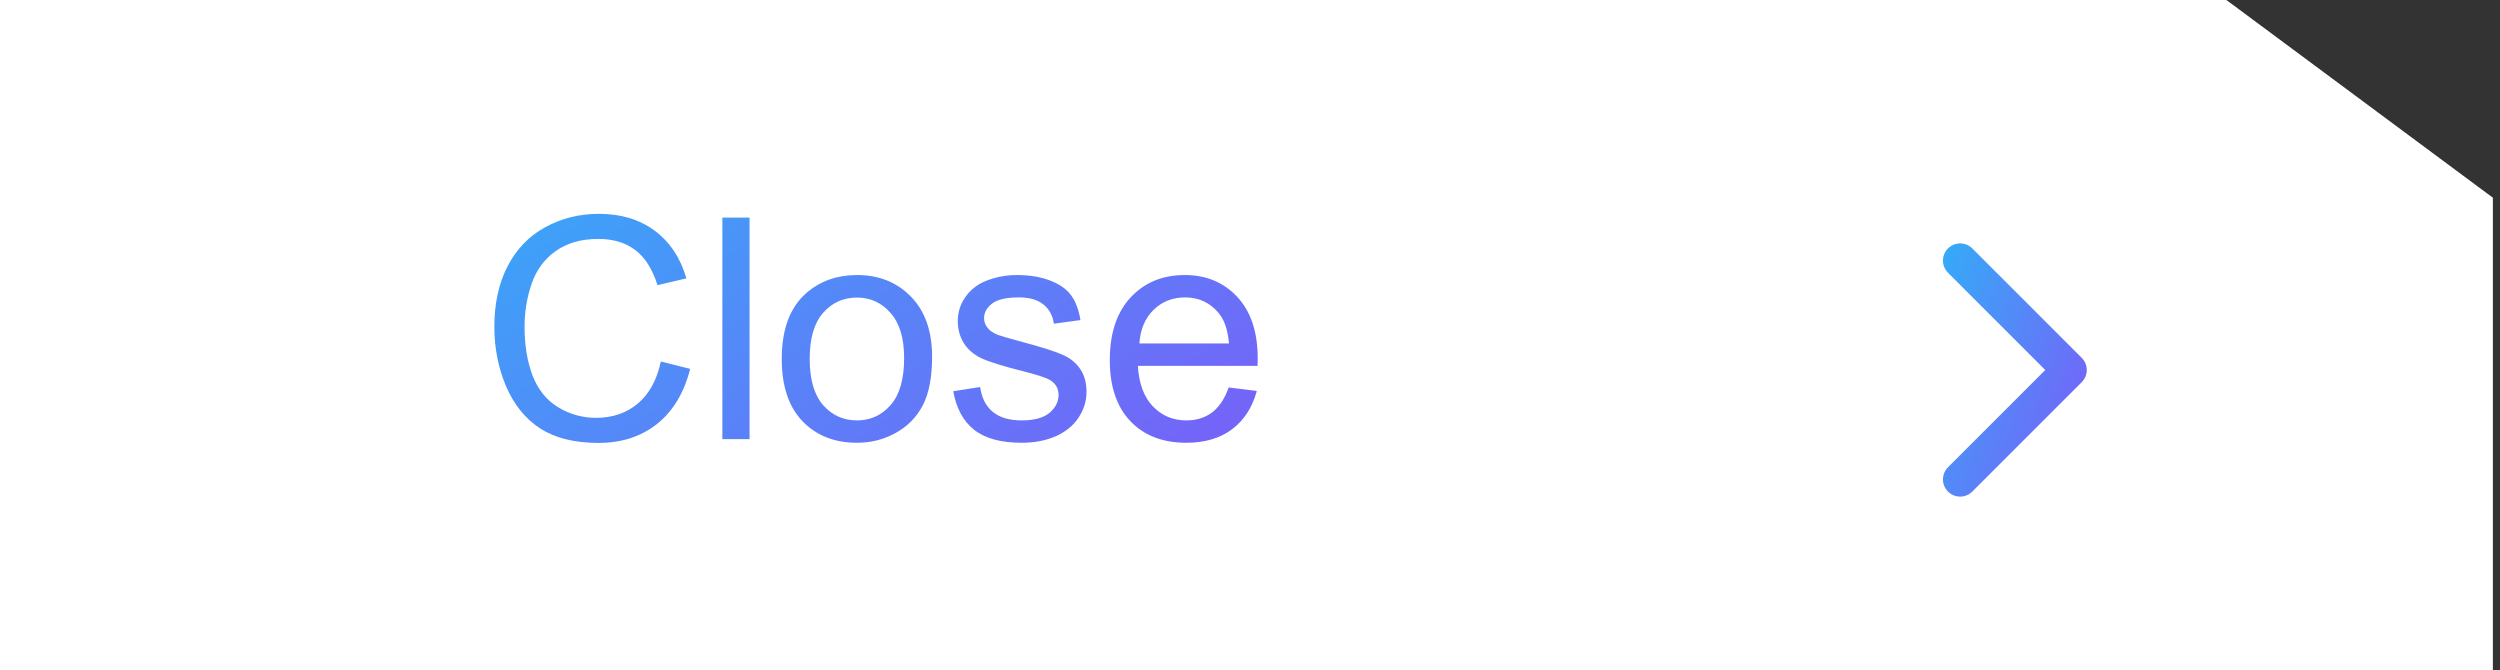
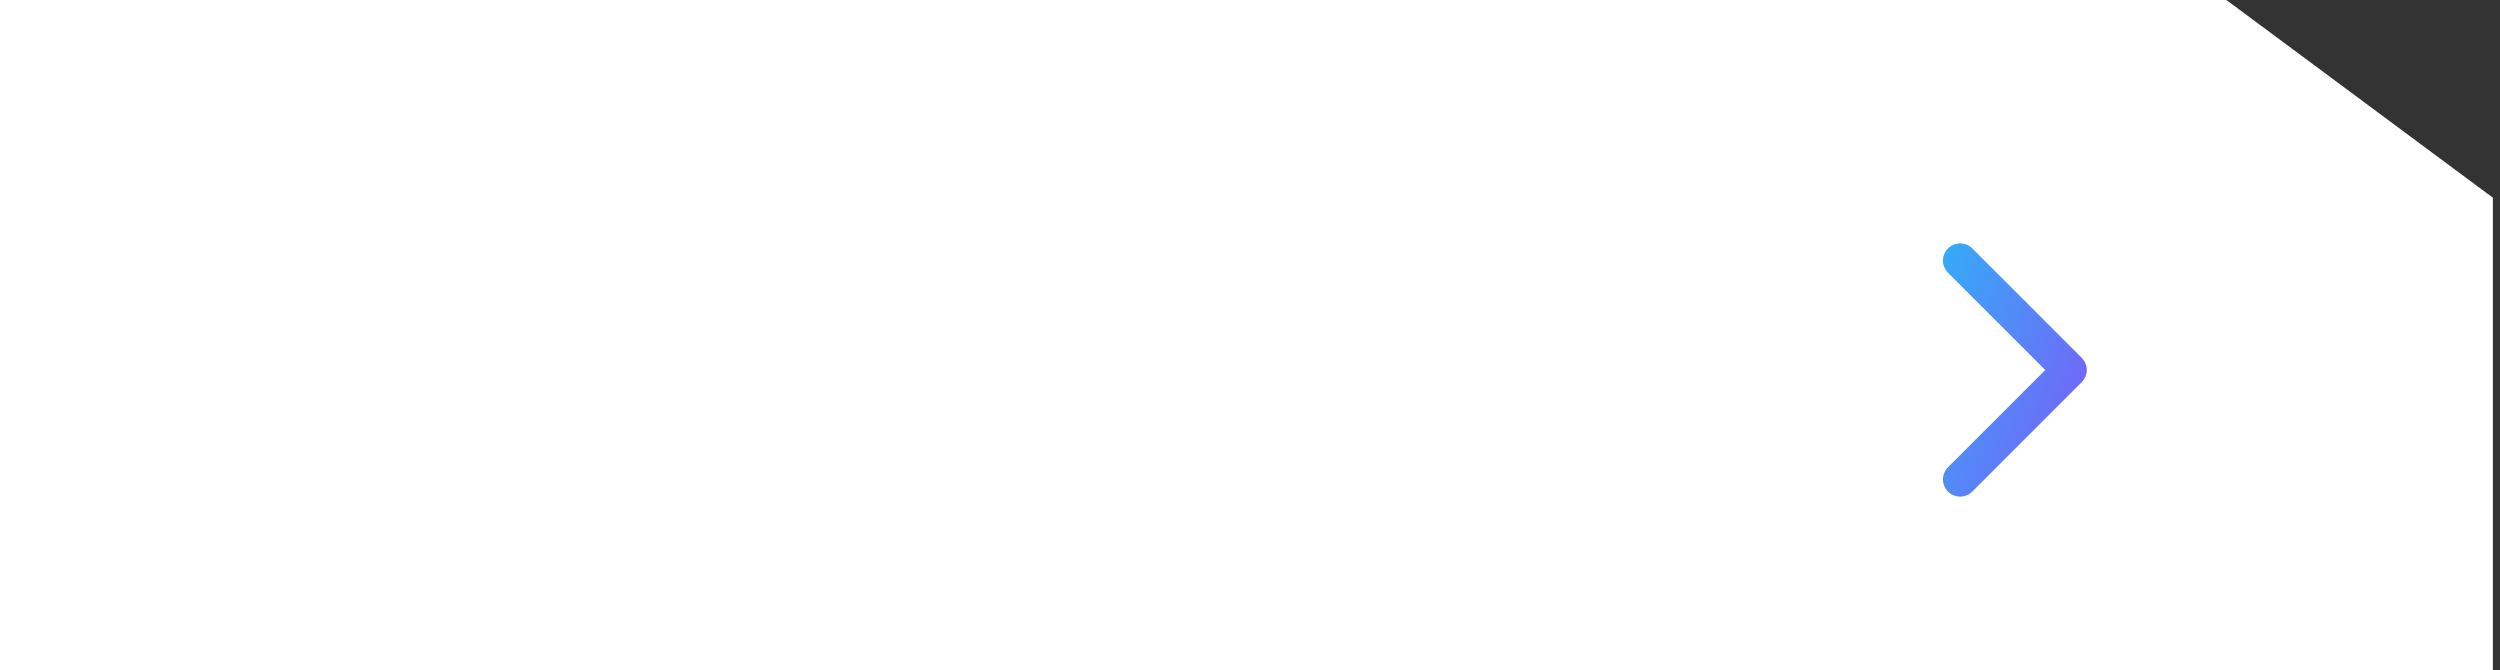
<svg xmlns="http://www.w3.org/2000/svg" width="261" height="70" viewBox="0 0 261 70" fill="none">
  <rect x="0" y="0" width="261" height="70" fill="#333333" stroke="none" />
  <path d="M0 0H232.436L260.256 20.641V70H0V0Z" fill="white" />
-   <path d="M68.993 37.738L72.054 38.511C71.412 41.024 70.255 42.944 68.583 44.269C66.922 45.583 64.887 46.241 62.478 46.241C59.986 46.241 57.956 45.736 56.389 44.726C54.833 43.706 53.644 42.234 52.824 40.309C52.014 38.385 51.609 36.318 51.609 34.109C51.609 31.701 52.067 29.603 52.981 27.815C53.907 26.017 55.216 24.655 56.91 23.729C58.613 22.793 60.485 22.325 62.526 22.325C64.839 22.325 66.785 22.914 68.362 24.092C69.94 25.27 71.039 26.926 71.659 29.061L68.646 29.771C68.11 28.088 67.332 26.863 66.312 26.096C65.291 25.328 64.008 24.944 62.462 24.944C60.685 24.944 59.197 25.37 57.998 26.222C56.81 27.074 55.974 28.22 55.49 29.661C55.006 31.091 54.764 32.569 54.764 34.094C54.764 36.06 55.048 37.78 55.616 39.252C56.194 40.714 57.088 41.808 58.298 42.533C59.507 43.259 60.817 43.622 62.226 43.622C63.94 43.622 65.391 43.128 66.58 42.139C67.768 41.15 68.573 39.683 68.993 37.738ZM75.414 45.846V22.72H78.254V45.846H75.414ZM81.614 37.469C81.614 34.367 82.476 32.069 84.201 30.576C85.641 29.335 87.398 28.714 89.47 28.714C91.773 28.714 93.655 29.471 95.117 30.986C96.579 32.49 97.31 34.572 97.31 37.233C97.31 39.389 96.984 41.087 96.332 42.328C95.69 43.559 94.749 44.516 93.508 45.199C92.278 45.883 90.931 46.225 89.47 46.225C87.124 46.225 85.226 45.473 83.775 43.969C82.334 42.465 81.614 40.299 81.614 37.469ZM84.532 37.469C84.532 39.615 85 41.224 85.936 42.297C86.872 43.359 88.05 43.89 89.47 43.89C90.879 43.89 92.052 43.354 92.987 42.281C93.924 41.208 94.391 39.573 94.391 37.375C94.391 35.303 93.918 33.736 92.972 32.674C92.036 31.601 90.868 31.065 89.47 31.065C88.05 31.065 86.872 31.596 85.936 32.658C85 33.72 84.532 35.324 84.532 37.469ZM99.519 40.845L102.326 40.404C102.484 41.529 102.921 42.391 103.636 42.991C104.361 43.59 105.371 43.89 106.665 43.89C107.969 43.89 108.936 43.627 109.567 43.101C110.198 42.565 110.514 41.939 110.514 41.224C110.514 40.583 110.235 40.078 109.678 39.71C109.289 39.457 108.321 39.136 106.775 38.747C104.693 38.221 103.247 37.769 102.437 37.391C101.638 37.002 101.028 36.47 100.607 35.797C100.197 35.114 99.992 34.362 99.992 33.541C99.992 32.795 100.16 32.106 100.497 31.475C100.844 30.833 101.312 30.302 101.901 29.882C102.342 29.556 102.942 29.282 103.699 29.061C104.467 28.83 105.287 28.714 106.16 28.714C107.474 28.714 108.626 28.904 109.615 29.282C110.614 29.661 111.35 30.176 111.823 30.828C112.296 31.47 112.622 32.332 112.801 33.415L110.025 33.794C109.899 32.931 109.531 32.258 108.921 31.775C108.321 31.291 107.469 31.049 106.365 31.049C105.061 31.049 104.13 31.265 103.573 31.696C103.015 32.127 102.737 32.632 102.737 33.21C102.737 33.578 102.852 33.91 103.084 34.204C103.315 34.509 103.678 34.761 104.172 34.961C104.456 35.066 105.292 35.308 106.68 35.687C108.689 36.223 110.088 36.665 110.877 37.012C111.676 37.349 112.302 37.843 112.754 38.495C113.206 39.147 113.432 39.957 113.432 40.924C113.432 41.871 113.154 42.765 112.596 43.606C112.049 44.437 111.255 45.084 110.214 45.547C109.173 45.999 107.995 46.225 106.68 46.225C104.503 46.225 102.842 45.773 101.695 44.868C100.56 43.964 99.834 42.623 99.519 40.845ZM128.277 40.451L131.211 40.814C130.748 42.528 129.891 43.858 128.64 44.805C127.388 45.752 125.79 46.225 123.844 46.225C121.393 46.225 119.448 45.473 118.007 43.969C116.577 42.455 115.862 40.335 115.862 37.611C115.862 34.793 116.587 32.605 118.039 31.049C119.49 29.492 121.372 28.714 123.686 28.714C125.926 28.714 127.756 29.477 129.176 31.002C130.596 32.527 131.306 34.672 131.306 37.438C131.306 37.606 131.3 37.859 131.29 38.195H118.796C118.901 40.036 119.422 41.445 120.358 42.423C121.294 43.401 122.461 43.89 123.86 43.89C124.901 43.89 125.79 43.617 126.526 43.07C127.262 42.523 127.846 41.65 128.277 40.451ZM118.954 35.861H128.308C128.182 34.451 127.825 33.394 127.236 32.69C126.331 31.596 125.159 31.049 123.718 31.049C122.414 31.049 121.315 31.485 120.421 32.358C119.537 33.231 119.048 34.399 118.954 35.861Z" fill="url(#paint0_linear_2840_729)" />
  <path fill-rule="evenodd" clip-rule="evenodd" d="M205.91 25.937L217.332 37.36C218.033 38.06 218.033 39.197 217.332 39.898L205.91 51.32C205.209 52.021 204.072 52.021 203.371 51.32C202.67 50.62 202.67 49.483 203.371 48.782L213.525 38.629L203.371 28.475C202.67 27.774 202.67 26.638 203.371 25.937C204.072 25.236 205.209 25.236 205.91 25.937Z" fill="url(#paint1_linear_2840_729)" />
  <defs>
    <linearGradient id="paint0_linear_2840_729" x1="124.132" y1="114.156" x2="49.603" y2="-0.314" gradientUnits="userSpaceOnUse">
      <stop stop-color="#A928F8" />
      <stop offset="1" stop-color="#28BAF8" />
    </linearGradient>
    <linearGradient id="paint1_linear_2840_729" x1="216.254" y1="95.649" x2="176.921" y2="80.355" gradientUnits="userSpaceOnUse">
      <stop stop-color="#A928F8" />
      <stop offset="1" stop-color="#28BAF8" />
    </linearGradient>
  </defs>
</svg>